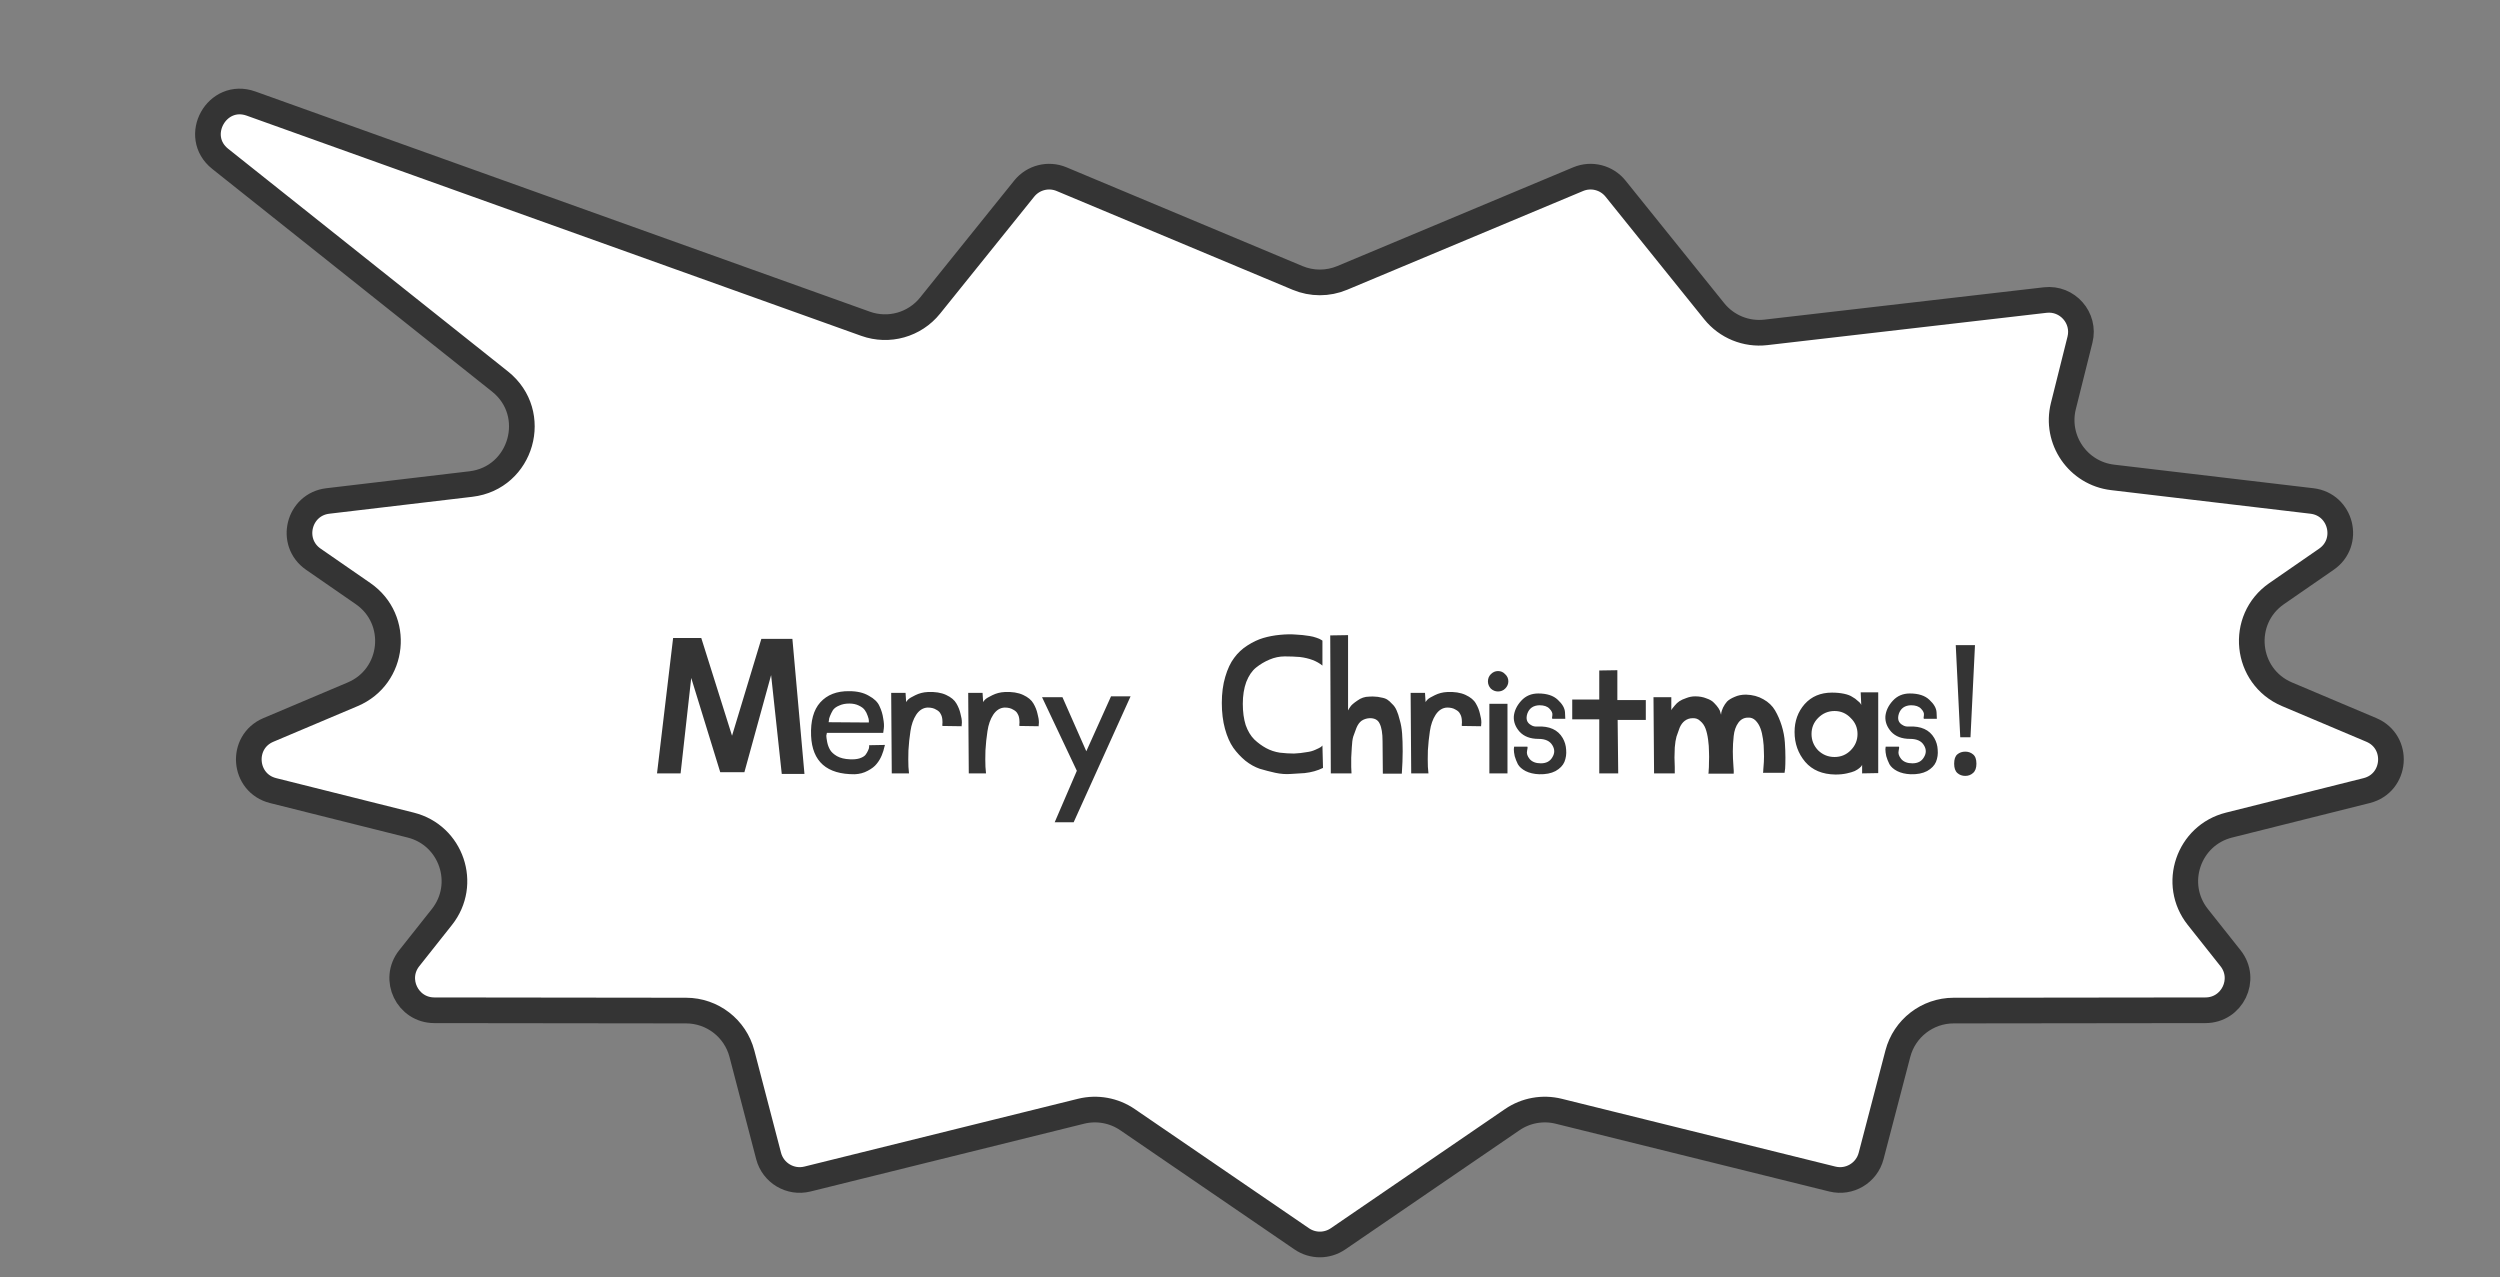
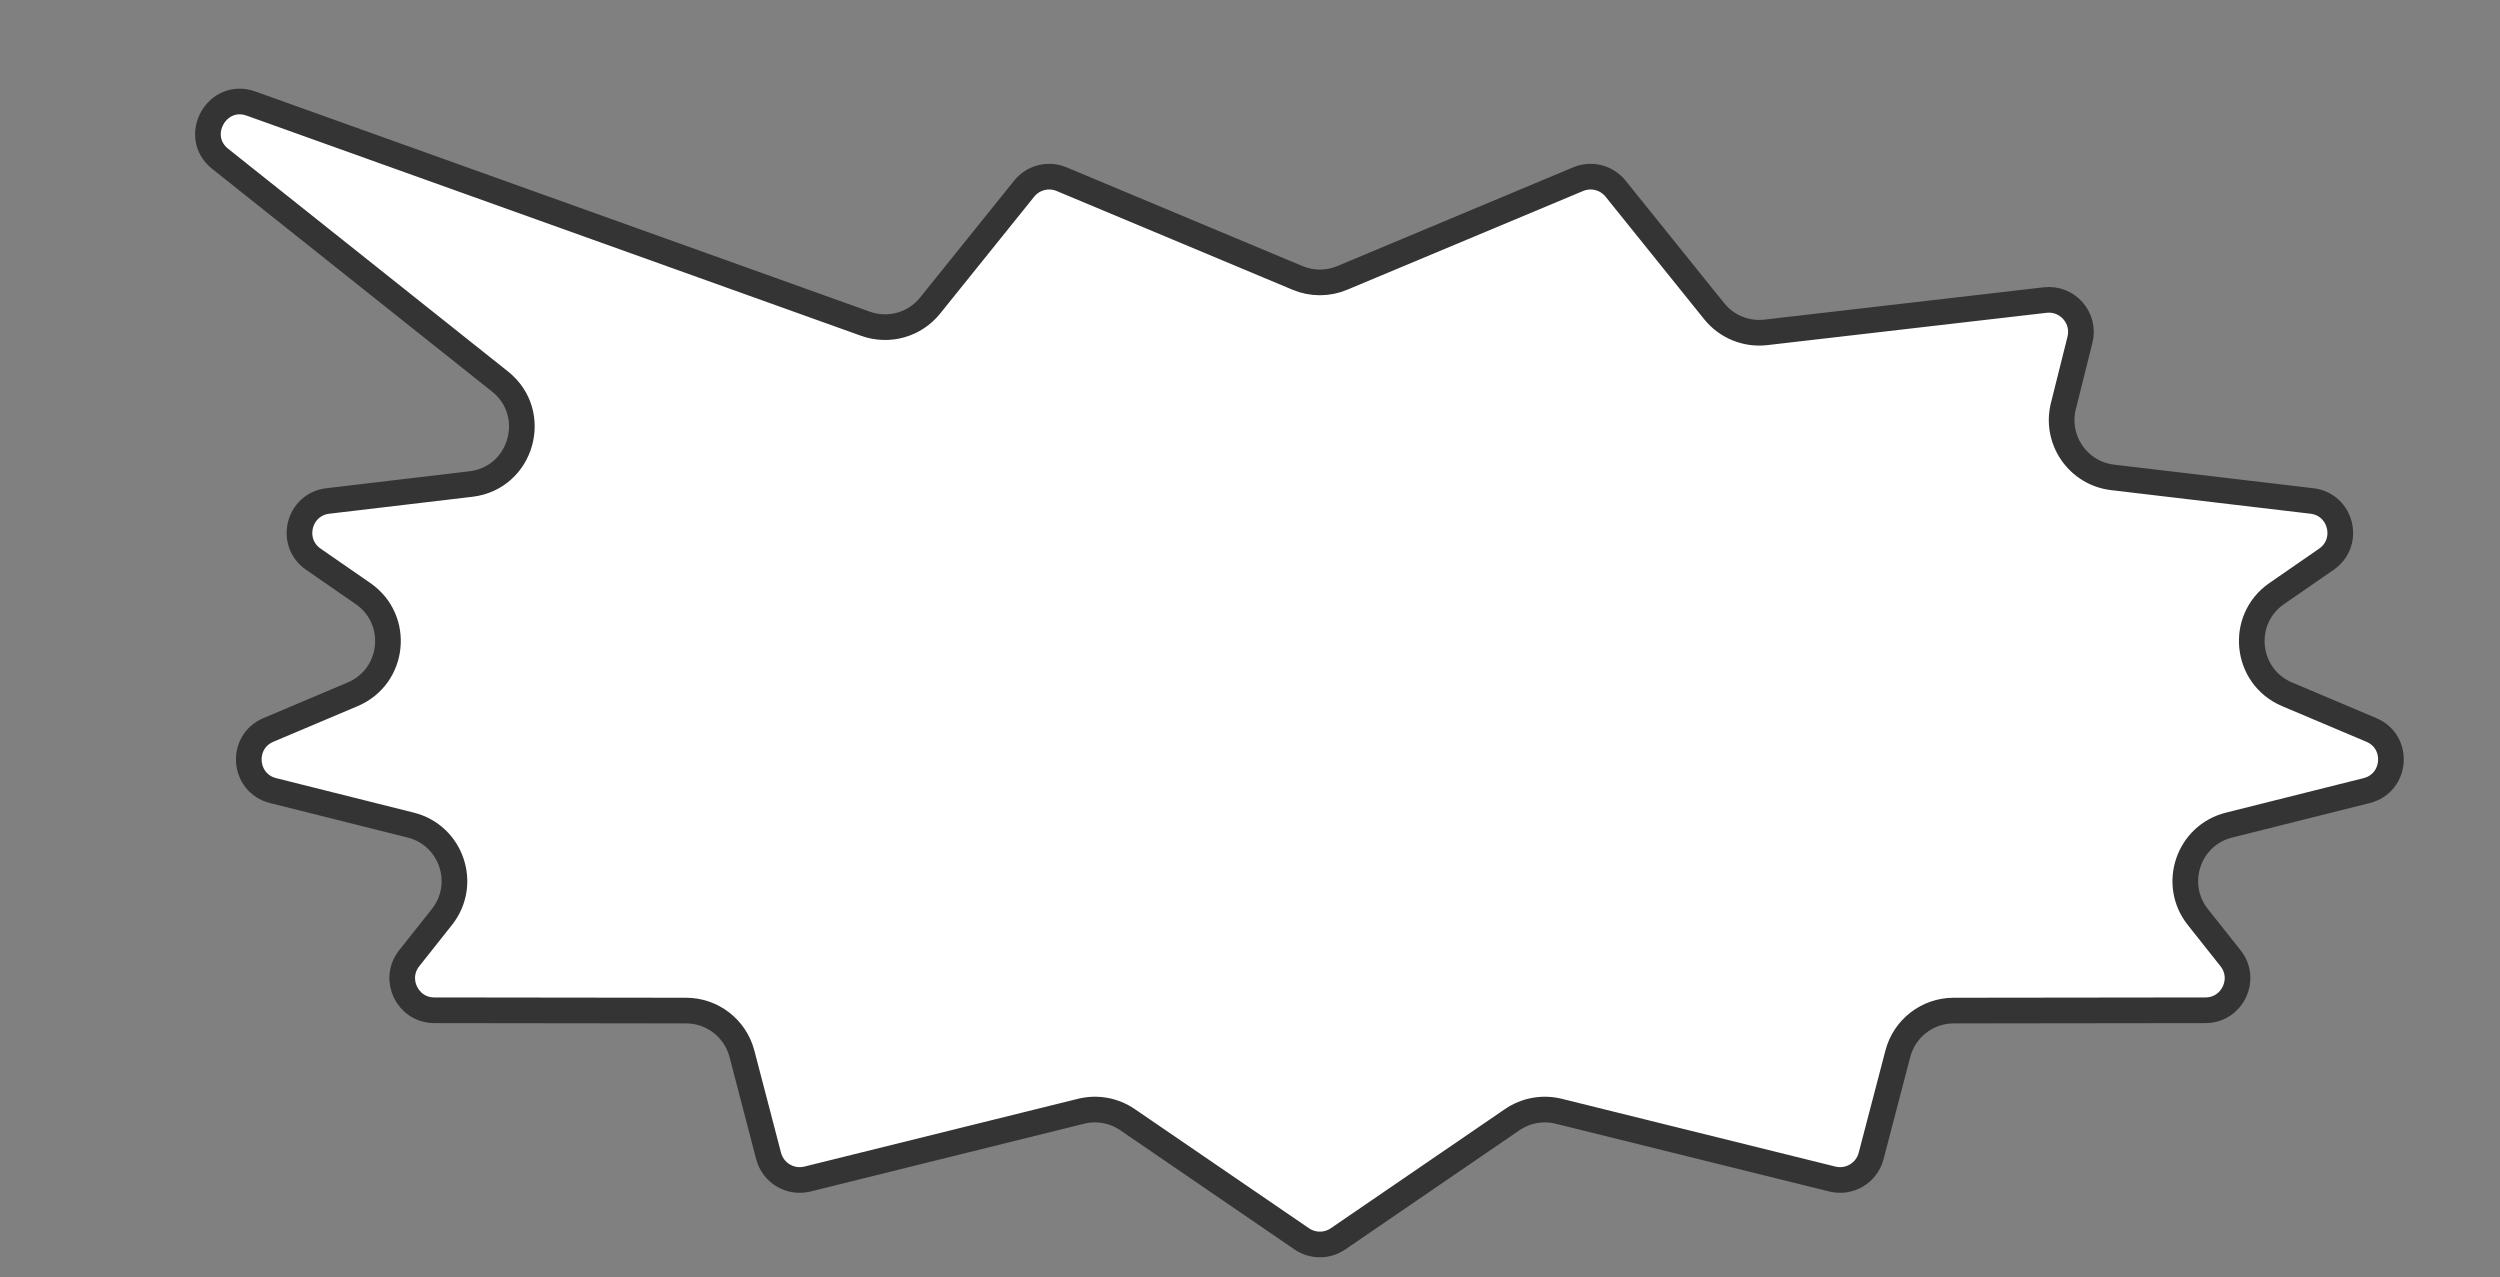
<svg xmlns="http://www.w3.org/2000/svg" width="139" height="71" viewBox="0 0 139 71" fill="none">
  <rect x="0" y="0" width="139" height="71" fill="#808080" stroke="none" />
  <path d="M72.378 68.881C72.985 69.296 73.785 69.296 74.393 68.881L84.08 62.253C84.836 61.736 85.776 61.566 86.665 61.786L101.88 65.555C102.828 65.789 103.788 65.218 104.034 64.273L105.52 58.588C105.888 57.176 107.163 56.19 108.622 56.188L122.623 56.171C124.114 56.169 124.944 54.449 124.019 53.28L122.198 50.983C120.75 49.156 121.672 46.442 123.934 45.875L131.587 43.957C133.247 43.541 133.424 41.251 131.848 40.584L127.159 38.602C124.827 37.616 124.501 34.444 126.583 33.004L129.349 31.092C130.7 30.157 130.175 28.047 128.543 27.854L117.461 26.543C115.539 26.316 114.254 24.452 114.724 22.575L115.646 18.888C115.949 17.678 114.949 16.539 113.711 16.683L98.181 18.48C97.086 18.607 96.002 18.163 95.311 17.305L89.824 10.488C89.326 9.869 88.479 9.654 87.746 9.961L74.625 15.453C73.832 15.785 72.939 15.785 72.145 15.453L59.023 9.961C58.291 9.654 57.443 9.869 56.945 10.488L51.711 16.993C50.853 18.059 49.415 18.463 48.127 18.002L13.959 5.759C12.06 5.078 10.668 7.578 12.246 8.834L27.801 21.213C30.033 22.989 29.012 26.578 26.179 26.913L18.227 27.854C16.595 28.047 16.07 30.157 17.422 31.092L20.186 33.004C22.269 34.444 21.943 37.615 19.611 38.602L14.923 40.584C13.346 41.251 13.523 43.541 15.184 43.957L22.836 45.875C25.098 46.442 26.02 49.156 24.571 50.983L22.751 53.28C21.826 54.449 22.657 56.169 24.148 56.171L38.148 56.188C39.608 56.19 40.882 57.176 41.251 58.588L42.735 64.273C42.982 65.218 43.943 65.789 44.891 65.555L60.105 61.786C60.994 61.566 61.935 61.736 62.69 62.253L72.378 68.881Z" fill="white" stroke="#343434" stroke-width="1.427" />
-   <path d="M36.53 43L37.425 35.473H38.991L40.701 40.907L42.331 35.521H44.057L44.728 43.032H43.466L42.874 37.535L41.388 42.936H40.046L38.432 37.694L37.841 43H36.53ZM48.324 41.434L49.203 41.418C49.192 41.461 49.176 41.519 49.155 41.594C49.144 41.668 49.102 41.801 49.027 41.993C48.953 42.174 48.857 42.334 48.74 42.473C48.633 42.611 48.468 42.739 48.244 42.856C48.031 42.973 47.791 43.037 47.525 43.048C45.97 43.059 45.16 42.345 45.096 40.907C45.064 40.086 45.234 39.468 45.607 39.053C45.991 38.627 46.529 38.419 47.221 38.429C47.658 38.429 48.02 38.515 48.308 38.685C48.606 38.845 48.803 39.037 48.899 39.261C49.006 39.484 49.075 39.713 49.107 39.948C49.15 40.171 49.16 40.358 49.139 40.507L49.107 40.747H45.975C45.964 40.789 45.954 40.843 45.943 40.907C45.943 40.97 45.959 41.088 45.991 41.258C46.023 41.418 46.076 41.562 46.151 41.69C46.225 41.817 46.353 41.935 46.534 42.041C46.726 42.148 46.966 42.206 47.253 42.217C47.456 42.228 47.632 42.212 47.781 42.169C47.941 42.116 48.052 42.052 48.116 41.977C48.18 41.892 48.228 41.812 48.26 41.737C48.303 41.652 48.324 41.583 48.324 41.53V41.434ZM48.308 40.171C48.308 40.171 48.308 40.134 48.308 40.059C48.308 40.006 48.287 39.921 48.244 39.804C48.202 39.676 48.148 39.569 48.084 39.484C48.02 39.388 47.909 39.303 47.749 39.228C47.6 39.154 47.424 39.117 47.221 39.117C47.008 39.117 46.822 39.154 46.662 39.228C46.502 39.292 46.385 39.378 46.31 39.484C46.247 39.591 46.193 39.697 46.151 39.804C46.108 39.9 46.087 39.985 46.087 40.059L46.071 40.155L48.308 40.171ZM49.582 43L49.55 38.525H50.349L50.381 39.037C50.402 38.994 50.44 38.946 50.493 38.893C50.557 38.829 50.69 38.749 50.892 38.653C51.105 38.547 51.334 38.488 51.58 38.477C51.984 38.456 52.325 38.509 52.602 38.637C52.879 38.765 53.071 38.925 53.178 39.117C53.284 39.298 53.359 39.484 53.401 39.676C53.455 39.868 53.481 40.033 53.481 40.171L53.465 40.379L52.395 40.363C52.395 40.342 52.395 40.31 52.395 40.267C52.405 40.214 52.405 40.129 52.395 40.012C52.384 39.884 52.352 39.777 52.299 39.692C52.256 39.596 52.171 39.516 52.043 39.452C51.926 39.378 51.771 39.34 51.58 39.34C51.324 39.351 51.111 39.484 50.94 39.74C50.781 39.985 50.674 40.289 50.621 40.651C50.567 41.002 50.53 41.359 50.509 41.721C50.498 42.073 50.498 42.377 50.509 42.632L50.541 43H49.582ZM53.864 43L53.832 38.525H54.631L54.663 39.037C54.684 38.994 54.721 38.946 54.775 38.893C54.839 38.829 54.972 38.749 55.174 38.653C55.387 38.547 55.617 38.488 55.861 38.477C56.266 38.456 56.607 38.509 56.884 38.637C57.161 38.765 57.353 38.925 57.46 39.117C57.566 39.298 57.641 39.484 57.683 39.676C57.737 39.868 57.763 40.033 57.763 40.171L57.747 40.379L56.676 40.363C56.676 40.342 56.676 40.31 56.676 40.267C56.687 40.214 56.687 40.129 56.676 40.012C56.666 39.884 56.634 39.777 56.581 39.692C56.538 39.596 56.453 39.516 56.325 39.452C56.208 39.378 56.053 39.34 55.861 39.34C55.606 39.351 55.393 39.484 55.222 39.74C55.062 39.985 54.956 40.289 54.903 40.651C54.849 41.002 54.812 41.359 54.791 41.721C54.78 42.073 54.78 42.377 54.791 42.632L54.823 43H53.864ZM59.073 38.765L60.399 41.77L61.773 38.717H62.86L59.696 45.717H58.641L59.872 42.856L57.938 38.765H59.073ZM73.527 37.007C73.218 36.752 72.797 36.592 72.264 36.528C71.998 36.507 71.721 36.496 71.433 36.496C71.146 36.496 70.863 36.554 70.586 36.672C70.309 36.789 70.059 36.938 69.835 37.119C69.611 37.3 69.43 37.566 69.292 37.918C69.164 38.27 69.1 38.675 69.1 39.133C69.1 39.58 69.153 39.974 69.26 40.315C69.377 40.645 69.537 40.912 69.739 41.114C69.942 41.306 70.16 41.466 70.394 41.594C70.629 41.721 70.885 41.807 71.162 41.849C71.439 41.881 71.7 41.897 71.945 41.897C72.19 41.887 72.429 41.86 72.664 41.817C72.834 41.796 72.989 41.754 73.127 41.69C73.276 41.626 73.383 41.572 73.447 41.53L73.527 41.45L73.559 42.696C73.26 42.846 72.919 42.941 72.536 42.984C72.302 42.995 72.046 43.011 71.769 43.032C71.492 43.053 71.204 43.032 70.906 42.968C70.618 42.904 70.331 42.83 70.043 42.744C69.766 42.648 69.499 42.499 69.244 42.297C68.988 42.084 68.764 41.844 68.573 41.578C68.381 41.301 68.226 40.949 68.109 40.523C67.992 40.097 67.933 39.617 67.933 39.085C67.933 38.541 67.997 38.057 68.125 37.63C68.253 37.194 68.418 36.842 68.621 36.576C68.823 36.299 69.068 36.07 69.356 35.889C69.654 35.697 69.947 35.558 70.235 35.473C70.522 35.388 70.831 35.329 71.162 35.297C71.492 35.265 71.785 35.26 72.04 35.281C72.296 35.292 72.552 35.319 72.808 35.361C72.946 35.383 73.074 35.414 73.191 35.457C73.319 35.5 73.404 35.537 73.447 35.569L73.527 35.617V37.007ZM76.135 39.932C75.975 39.942 75.831 39.99 75.703 40.075C75.586 40.161 75.49 40.294 75.416 40.475C75.352 40.645 75.293 40.805 75.24 40.955C75.197 41.104 75.171 41.306 75.16 41.562C75.149 41.807 75.139 41.993 75.128 42.121C75.128 42.238 75.128 42.414 75.128 42.648L75.144 43C75.144 43 74.76 43 73.993 43L73.961 35.329L74.952 35.313V39.5C74.984 39.436 75.027 39.367 75.08 39.292C75.133 39.207 75.261 39.095 75.464 38.957C75.666 38.808 75.884 38.733 76.119 38.733C76.257 38.722 76.369 38.722 76.454 38.733C76.55 38.733 76.662 38.749 76.79 38.781C76.928 38.802 77.04 38.84 77.126 38.893C77.211 38.946 77.301 39.026 77.397 39.133C77.504 39.228 77.589 39.351 77.653 39.5C77.717 39.639 77.775 39.82 77.829 40.044C77.893 40.257 77.935 40.502 77.957 40.779C77.978 41.056 77.989 41.386 77.989 41.77C77.989 42.142 77.972 42.558 77.941 43.016C77.941 43.016 77.589 43.016 76.886 43.016C76.875 42.334 76.87 41.732 76.87 41.21C76.87 40.773 76.817 40.448 76.71 40.235C76.614 40.022 76.422 39.921 76.135 39.932ZM78.463 43L78.431 38.525H79.23L79.262 39.037C79.284 38.994 79.321 38.946 79.374 38.893C79.438 38.829 79.571 38.749 79.774 38.653C79.987 38.547 80.216 38.488 80.461 38.477C80.866 38.456 81.207 38.509 81.484 38.637C81.761 38.765 81.953 38.925 82.059 39.117C82.165 39.298 82.24 39.484 82.283 39.676C82.336 39.868 82.363 40.033 82.363 40.171L82.347 40.379L81.276 40.363C81.276 40.342 81.276 40.31 81.276 40.267C81.287 40.214 81.287 40.129 81.276 40.012C81.265 39.884 81.233 39.777 81.18 39.692C81.137 39.596 81.052 39.516 80.924 39.452C80.807 39.378 80.653 39.34 80.461 39.34C80.205 39.351 79.992 39.484 79.822 39.74C79.662 39.985 79.555 40.289 79.502 40.651C79.449 41.002 79.412 41.359 79.39 41.721C79.38 42.073 79.38 42.377 79.39 42.632L79.422 43H78.463ZM82.809 43V39.133H83.816V43H82.809ZM83.688 37.487C83.805 37.593 83.864 37.726 83.864 37.886C83.864 38.035 83.805 38.169 83.688 38.286C83.582 38.392 83.448 38.446 83.289 38.446C83.139 38.446 83.006 38.392 82.889 38.286C82.783 38.169 82.729 38.035 82.729 37.886C82.729 37.726 82.783 37.593 82.889 37.487C83.006 37.369 83.139 37.311 83.289 37.311C83.448 37.311 83.582 37.369 83.688 37.487ZM84.92 41.514C84.942 41.535 84.936 41.615 84.904 41.754C84.872 41.892 84.92 42.041 85.048 42.201C85.187 42.361 85.394 42.441 85.671 42.441C85.97 42.441 86.183 42.329 86.311 42.105C86.449 41.881 86.449 41.658 86.311 41.434C86.172 41.2 85.916 41.082 85.543 41.082C85.085 41.082 84.734 40.949 84.489 40.683C84.254 40.416 84.148 40.129 84.169 39.82C84.201 39.511 84.34 39.223 84.585 38.957C84.83 38.691 85.144 38.557 85.528 38.557C86.007 38.557 86.369 38.675 86.614 38.909C86.87 39.143 87.003 39.378 87.014 39.612L87.03 39.964H86.311C86.289 39.942 86.289 39.878 86.311 39.772C86.332 39.655 86.279 39.532 86.151 39.404C86.034 39.276 85.847 39.212 85.591 39.212C85.251 39.223 85.027 39.378 84.92 39.676C84.824 39.974 84.894 40.187 85.128 40.315C85.224 40.379 85.341 40.406 85.48 40.395C86.151 40.363 86.62 40.576 86.886 41.034C87.003 41.237 87.067 41.455 87.078 41.69C87.099 41.924 87.067 42.148 86.982 42.361C86.897 42.563 86.731 42.734 86.486 42.872C86.241 43 85.938 43.059 85.576 43.048C85.288 43.037 85.037 42.979 84.824 42.872C84.622 42.766 84.478 42.638 84.393 42.489C84.318 42.34 84.26 42.19 84.217 42.041C84.185 41.892 84.169 41.764 84.169 41.658L84.185 41.514H84.92ZM89.973 43H88.919V39.996H87.416V38.893H88.919V37.279L89.925 37.263V38.925H91.507V40.028H89.941L89.973 43ZM94.987 43.016C94.997 42.963 95.003 42.899 95.003 42.824C95.013 42.75 95.019 42.606 95.019 42.393C95.029 42.18 95.029 41.977 95.019 41.785C95.019 41.583 95.003 41.365 94.971 41.13C94.939 40.885 94.891 40.678 94.827 40.507C94.763 40.337 94.667 40.198 94.539 40.092C94.422 39.974 94.278 39.921 94.108 39.932C93.948 39.932 93.804 39.98 93.676 40.075C93.559 40.161 93.463 40.289 93.389 40.459C93.325 40.63 93.266 40.795 93.213 40.955C93.17 41.104 93.138 41.306 93.117 41.562C93.106 41.807 93.101 41.993 93.101 42.121C93.101 42.238 93.106 42.414 93.117 42.648V43H91.966L91.934 38.765H92.925V39.484C92.936 39.463 92.952 39.436 92.973 39.404C92.994 39.372 93.042 39.314 93.117 39.228C93.192 39.133 93.277 39.053 93.373 38.989C93.469 38.925 93.596 38.866 93.756 38.813C93.916 38.749 94.081 38.717 94.251 38.717C94.486 38.717 94.694 38.754 94.875 38.829C95.067 38.893 95.21 38.978 95.306 39.085C95.402 39.181 95.482 39.276 95.546 39.372C95.61 39.468 95.647 39.553 95.658 39.628L95.69 39.74C95.69 39.708 95.695 39.665 95.706 39.612C95.716 39.559 95.748 39.468 95.802 39.34C95.866 39.212 95.94 39.101 96.025 39.005C96.121 38.909 96.26 38.824 96.441 38.749C96.622 38.664 96.835 38.621 97.08 38.621C97.442 38.632 97.762 38.717 98.039 38.877C98.327 39.037 98.545 39.245 98.694 39.5C98.843 39.756 98.966 40.038 99.062 40.347C99.158 40.656 99.216 40.965 99.238 41.274C99.259 41.583 99.269 41.865 99.269 42.121C99.269 42.377 99.264 42.579 99.254 42.728L99.222 42.968H98.023C98.034 42.925 98.039 42.867 98.039 42.792C98.05 42.718 98.06 42.574 98.071 42.361C98.082 42.148 98.082 41.945 98.071 41.754C98.071 41.551 98.055 41.333 98.023 41.098C97.991 40.864 97.943 40.661 97.879 40.491C97.815 40.321 97.725 40.177 97.608 40.059C97.49 39.942 97.352 39.889 97.192 39.9C96.968 39.9 96.787 39.996 96.649 40.187C96.51 40.379 96.425 40.624 96.393 40.922C96.361 41.21 96.345 41.492 96.345 41.77C96.345 42.036 96.356 42.302 96.377 42.569C96.398 42.824 96.404 42.973 96.393 43.016H94.987ZM104.429 42.984L103.534 43V42.521C103.534 42.531 103.523 42.553 103.502 42.584C103.491 42.606 103.449 42.648 103.374 42.712C103.31 42.766 103.225 42.819 103.118 42.872C103.022 42.915 102.879 42.957 102.687 43C102.495 43.043 102.282 43.064 102.048 43.064C101.323 43.053 100.764 42.819 100.37 42.361C99.975 41.892 99.778 41.338 99.778 40.699C99.778 40.092 99.965 39.575 100.338 39.149C100.721 38.722 101.227 38.509 101.856 38.509C102.101 38.509 102.325 38.531 102.527 38.573C102.729 38.616 102.884 38.675 102.991 38.749C103.108 38.813 103.204 38.882 103.278 38.957C103.363 39.021 103.422 39.079 103.454 39.133L103.486 39.197L103.454 38.493H104.429V42.984ZM102.895 39.916C102.65 39.66 102.351 39.532 102 39.532C101.648 39.532 101.344 39.66 101.089 39.916C100.844 40.161 100.721 40.459 100.721 40.811C100.721 41.162 100.844 41.466 101.089 41.721C101.344 41.967 101.648 42.089 102 42.089C102.351 42.089 102.65 41.967 102.895 41.721C103.15 41.466 103.278 41.162 103.278 40.811C103.278 40.459 103.15 40.161 102.895 39.916ZM105.579 41.514C105.6 41.535 105.595 41.615 105.563 41.754C105.531 41.892 105.579 42.041 105.707 42.201C105.845 42.361 106.053 42.441 106.33 42.441C106.628 42.441 106.842 42.329 106.969 42.105C107.108 41.881 107.108 41.658 106.969 41.434C106.831 41.2 106.575 41.082 106.202 41.082C105.744 41.082 105.393 40.949 105.148 40.683C104.913 40.416 104.807 40.129 104.828 39.82C104.86 39.511 104.998 39.223 105.243 38.957C105.489 38.691 105.803 38.557 106.186 38.557C106.666 38.557 107.028 38.675 107.273 38.909C107.529 39.143 107.662 39.378 107.673 39.612L107.689 39.964H106.969C106.948 39.942 106.948 39.878 106.969 39.772C106.991 39.655 106.937 39.532 106.81 39.404C106.692 39.276 106.506 39.212 106.25 39.212C105.909 39.223 105.686 39.378 105.579 39.676C105.483 39.974 105.552 40.187 105.787 40.315C105.883 40.379 106 40.406 106.138 40.395C106.81 40.363 107.278 40.576 107.545 41.034C107.662 41.237 107.726 41.455 107.736 41.69C107.758 41.924 107.726 42.148 107.641 42.361C107.555 42.563 107.39 42.734 107.145 42.872C106.9 43 106.597 43.059 106.234 43.048C105.947 43.037 105.696 42.979 105.483 42.872C105.281 42.766 105.137 42.638 105.052 42.489C104.977 42.34 104.919 42.19 104.876 42.041C104.844 41.892 104.828 41.764 104.828 41.658L104.844 41.514H105.579ZM109.559 40.992H108.99L108.74 35.869H109.809L109.559 40.992ZM108.651 42.461C108.651 42.214 108.71 42.041 108.83 41.941C108.95 41.841 109.097 41.791 109.27 41.791C109.436 41.791 109.579 41.841 109.699 41.941C109.826 42.041 109.889 42.214 109.889 42.461C109.889 42.7 109.826 42.873 109.699 42.98C109.579 43.087 109.436 43.14 109.27 43.14C109.097 43.14 108.95 43.087 108.83 42.98C108.71 42.873 108.651 42.7 108.651 42.461Z" fill="#343434" />
</svg>